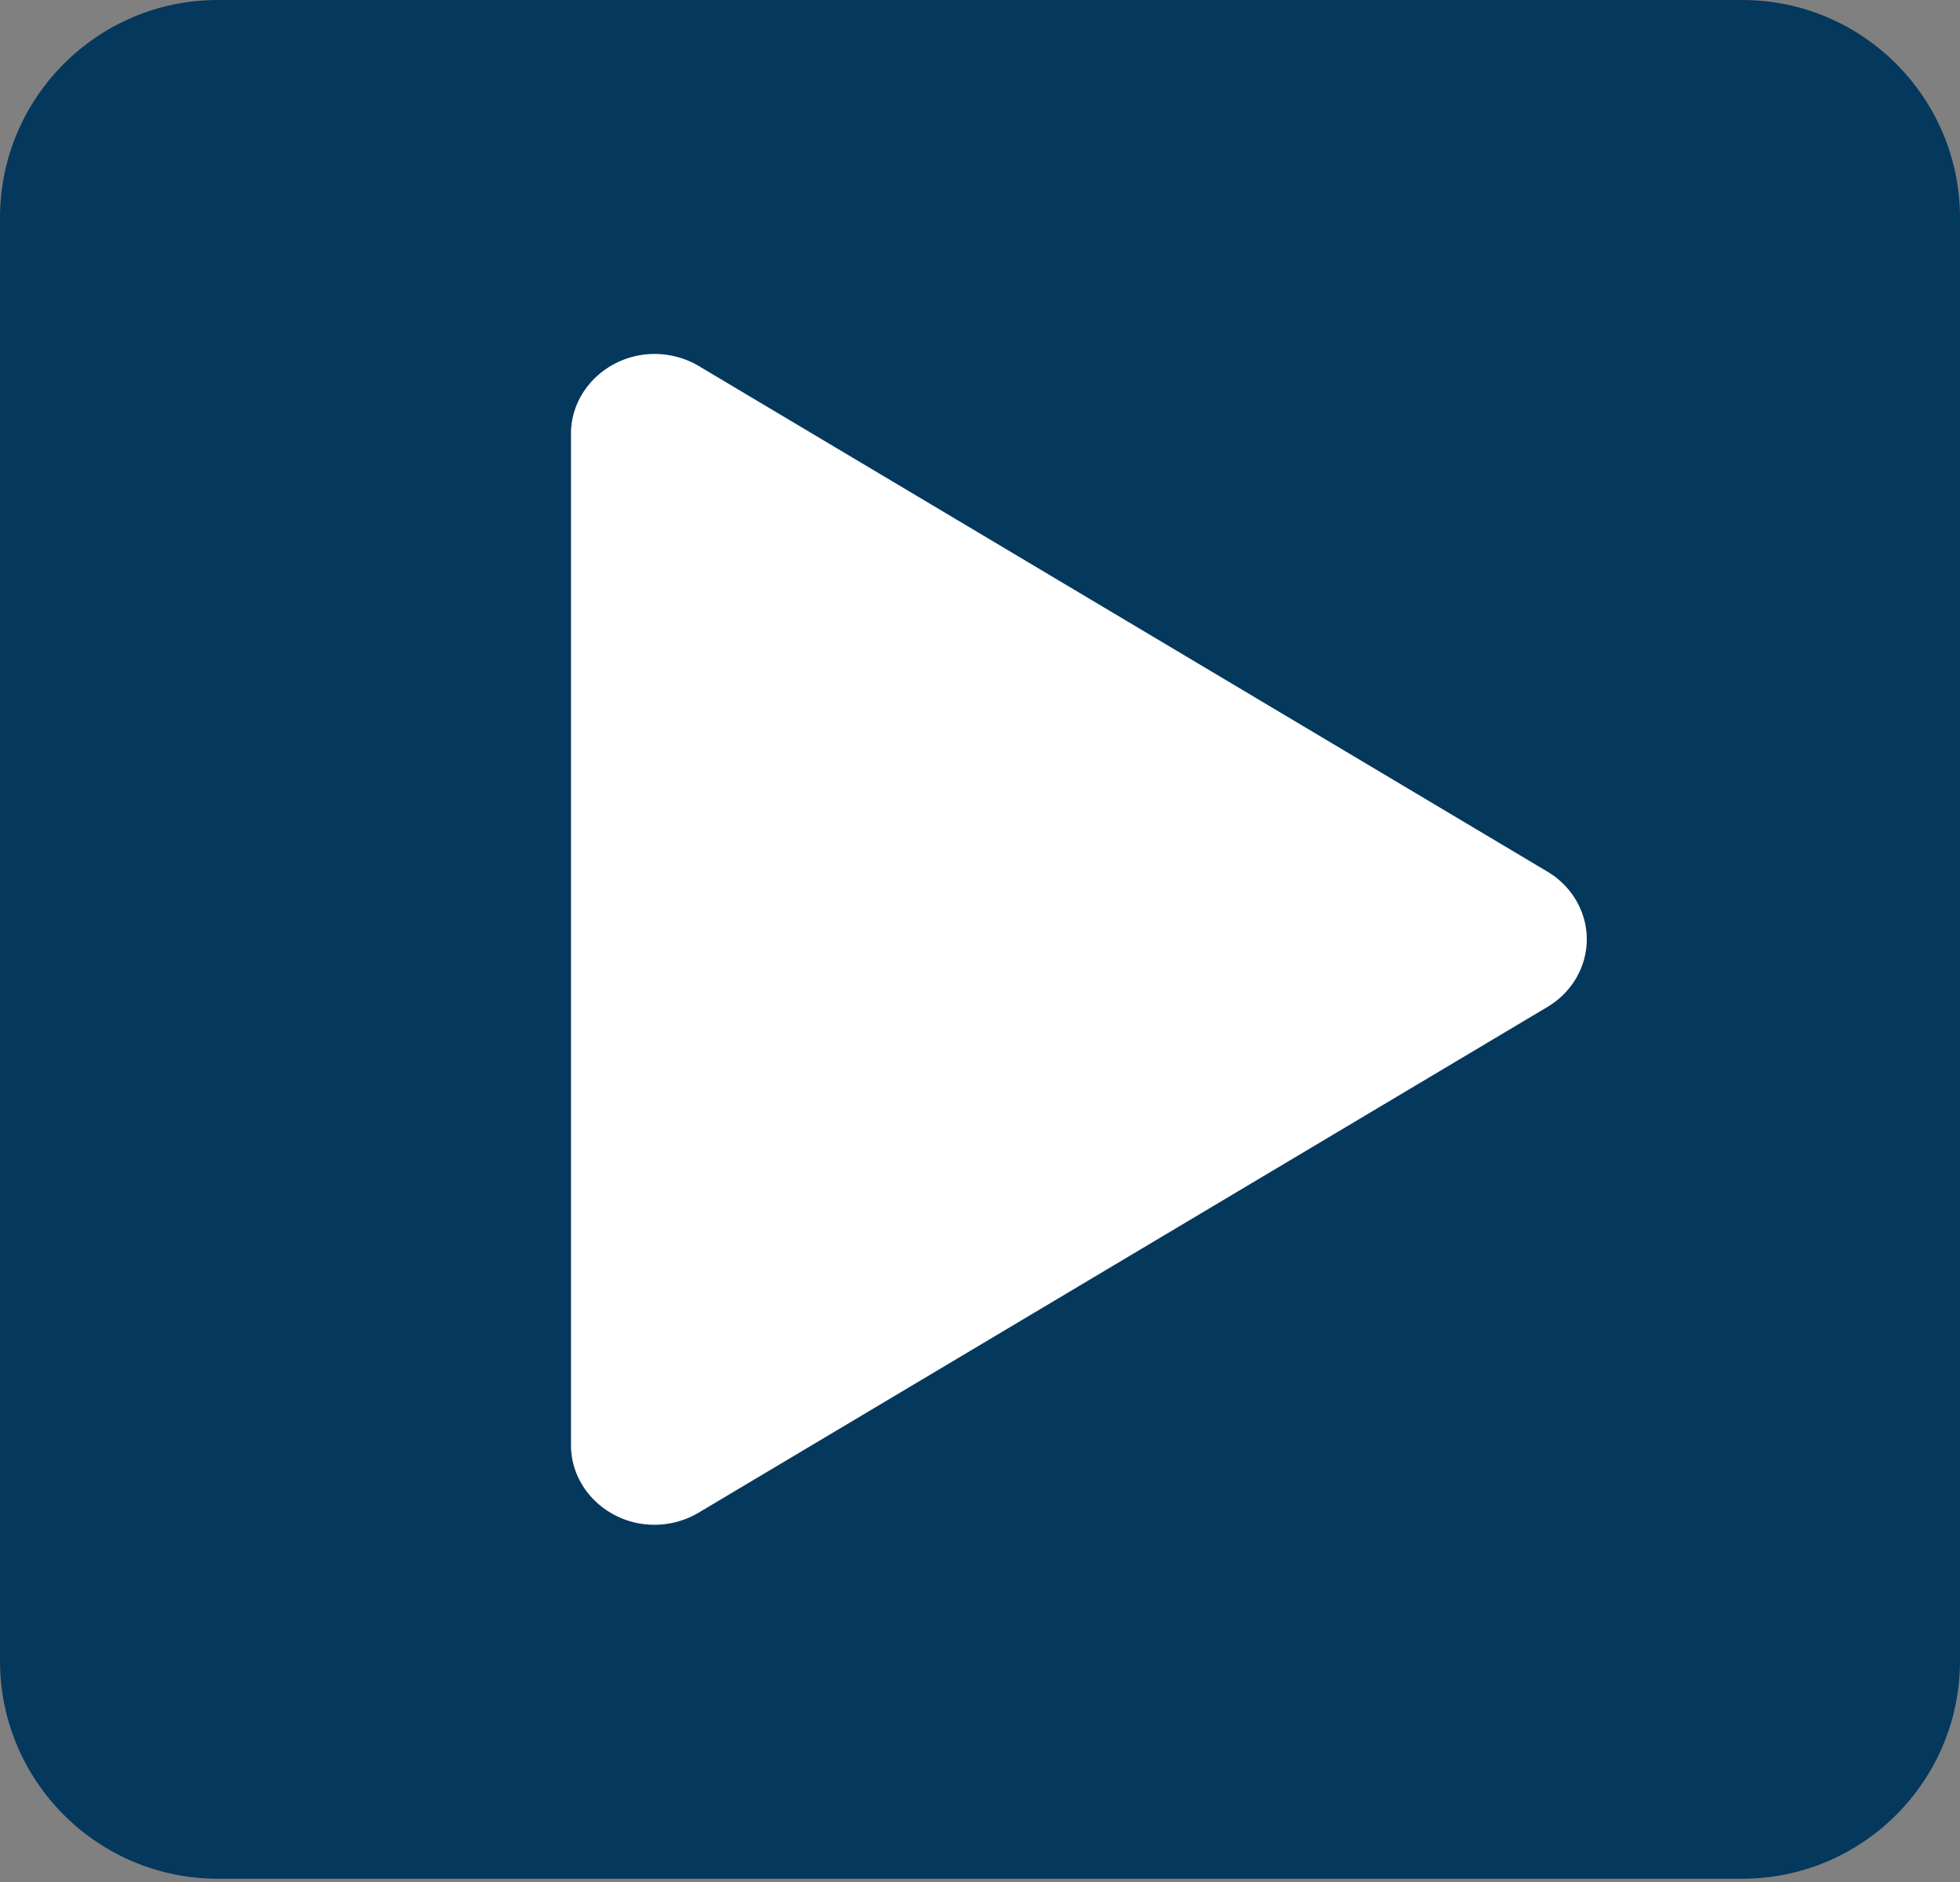
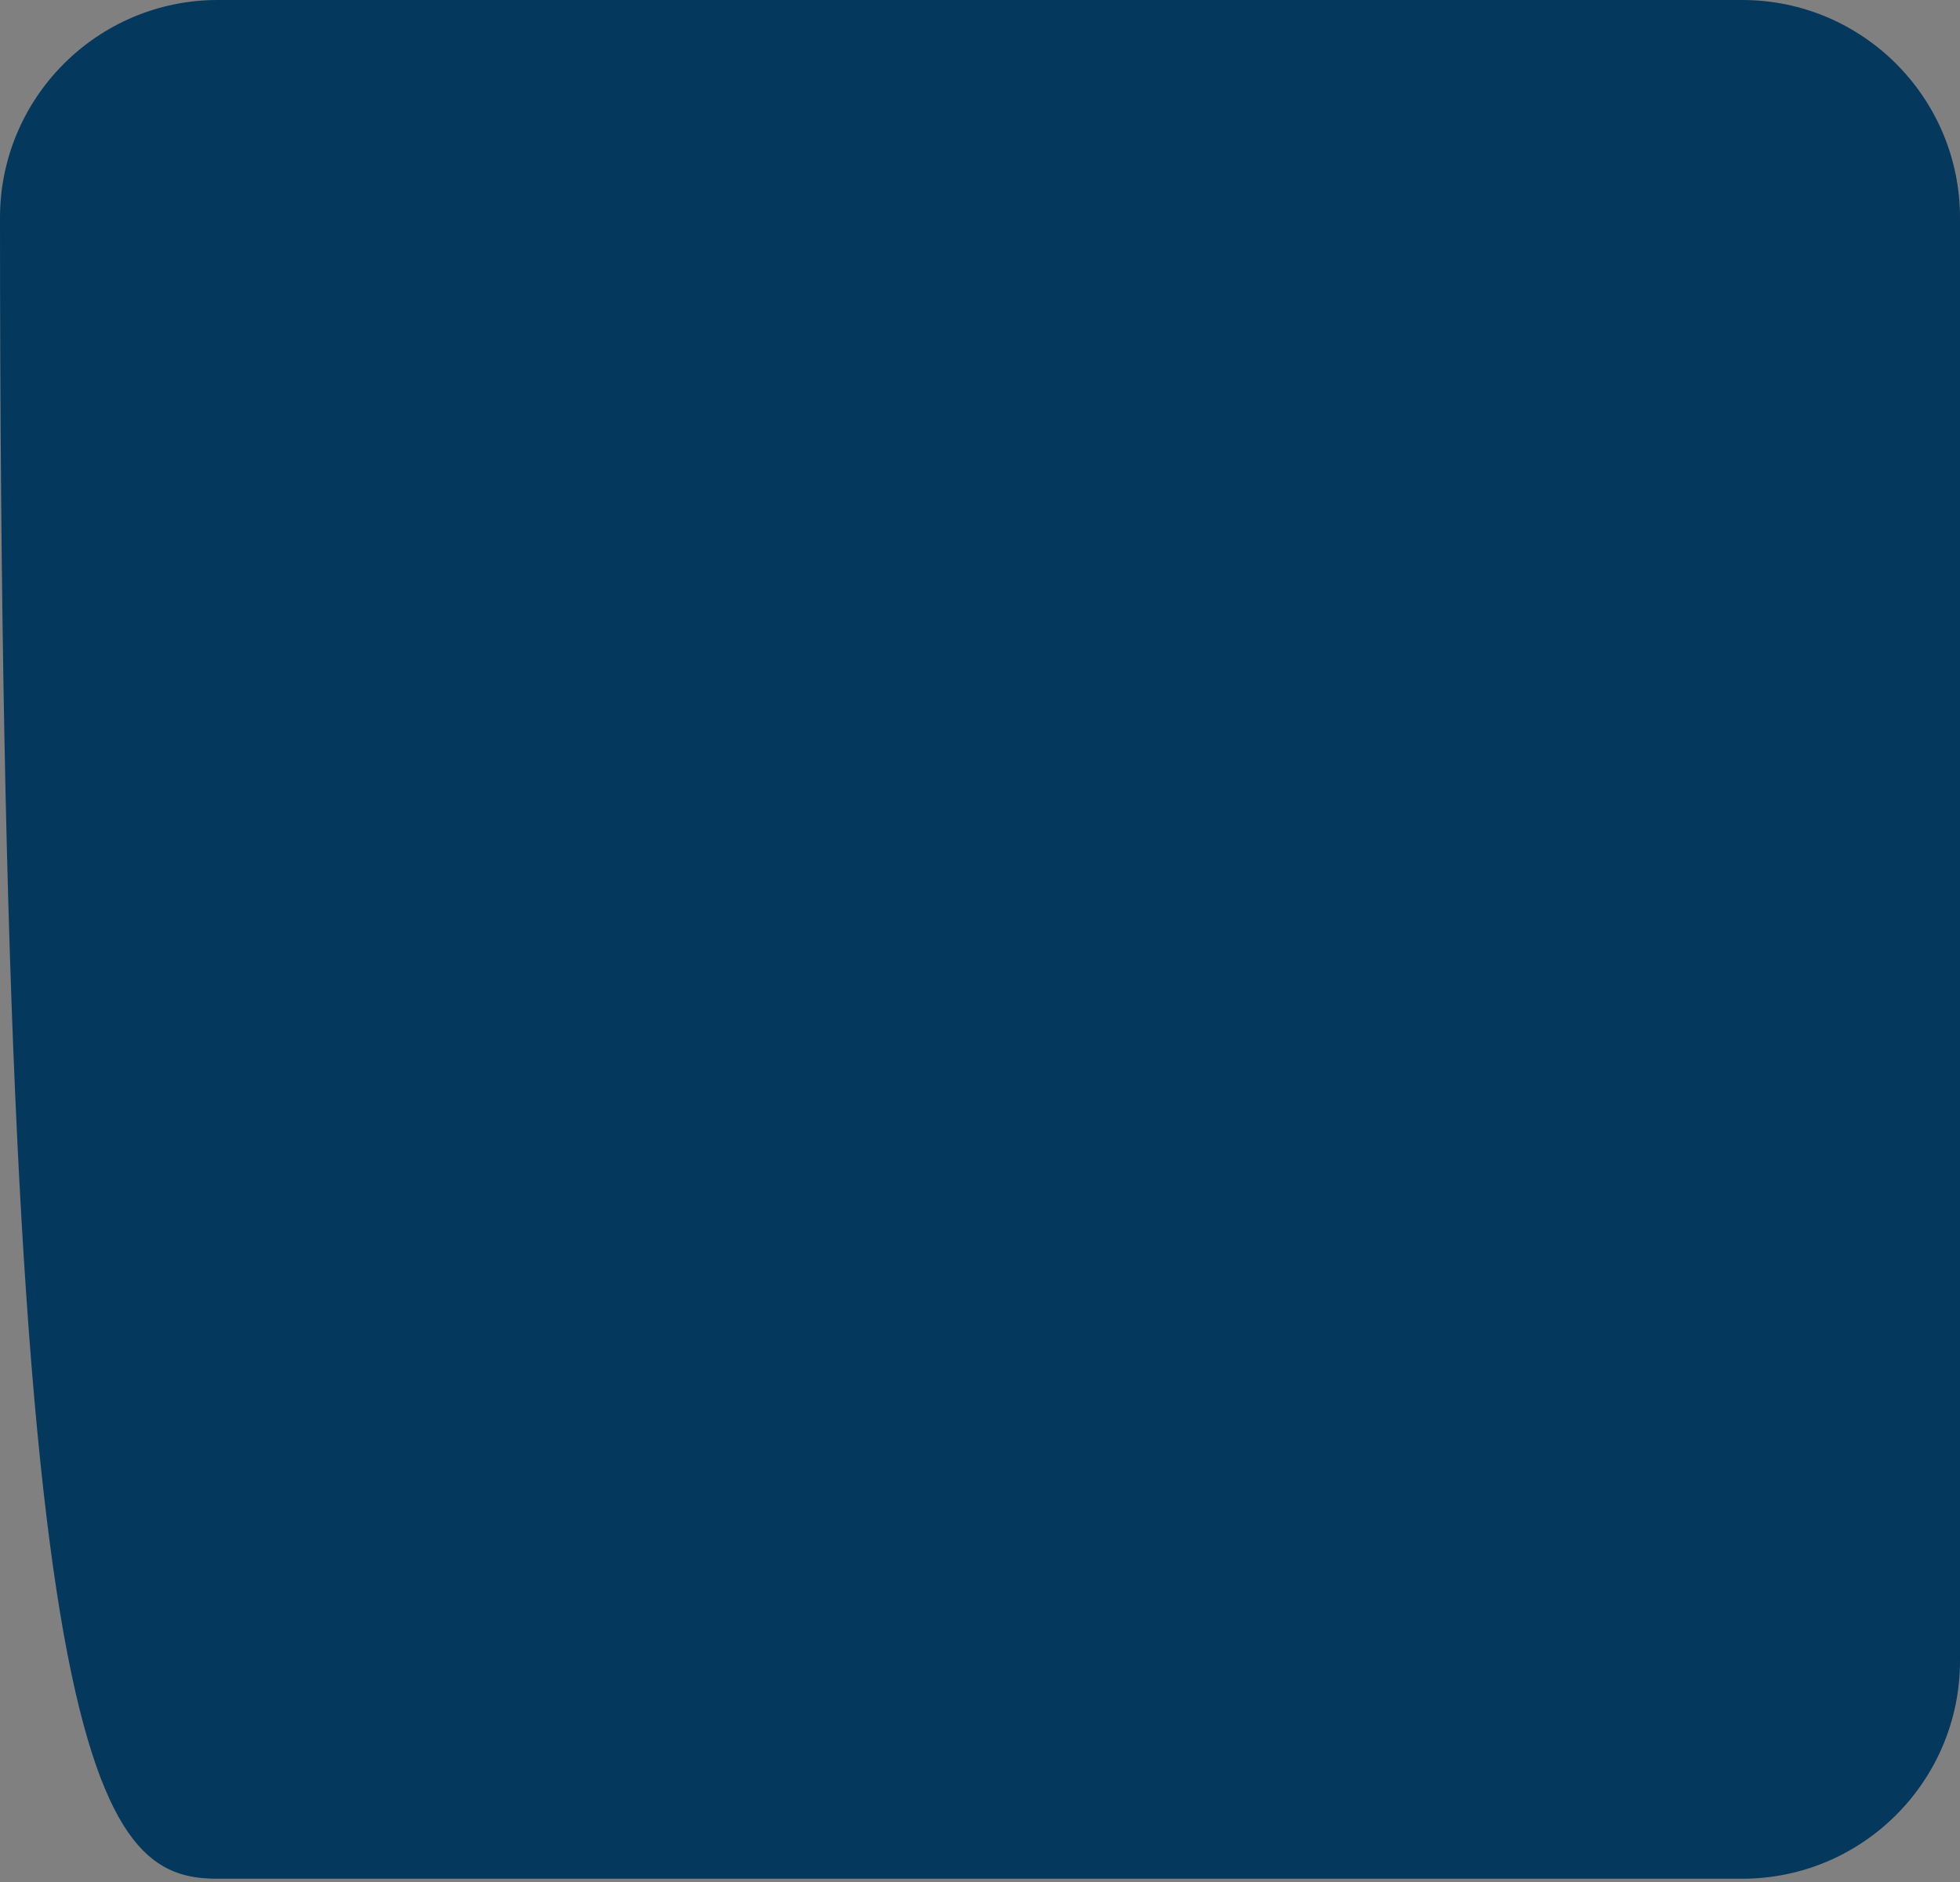
<svg xmlns="http://www.w3.org/2000/svg" viewBox="0 0 300 288" fill-rule="evenodd" clip-rule="evenodd" stroke-linejoin="round" stroke-miterlimit="2">
  <rect x="0" y="0" width="300" height="288" fill="#808080" stroke="none" />
-   <path d="M300 33.333C300 14.936 285.064 0 266.667 0H33.333C14.936 0 0 14.936 0 33.333v220.834C0 272.564 14.936 287.5 33.333 287.5h233.334c18.397 0 33.333-14.936 33.333-33.333V33.333z" fill="#05385d" />
-   <path d="M236.862 133.392L106.973 56.02a13.264 13.264 0 0 0-6.781-1.853c-7.018 0-12.793 5.502-12.797 12.191v154.805c0 6.676 5.764 12.17 12.768 12.17 2.41 0 4.771-.65 6.81-1.875l129.889-77.372c3.736-2.229 6.011-6.146 6.011-10.347 0-4.202-2.275-8.118-6.011-10.347z" fill="#fff" fill-rule="nonzero" />
+   <path d="M300 33.333C300 14.936 285.064 0 266.667 0H33.333C14.936 0 0 14.936 0 33.333C0 272.564 14.936 287.5 33.333 287.5h233.334c18.397 0 33.333-14.936 33.333-33.333V33.333z" fill="#05385d" />
</svg>